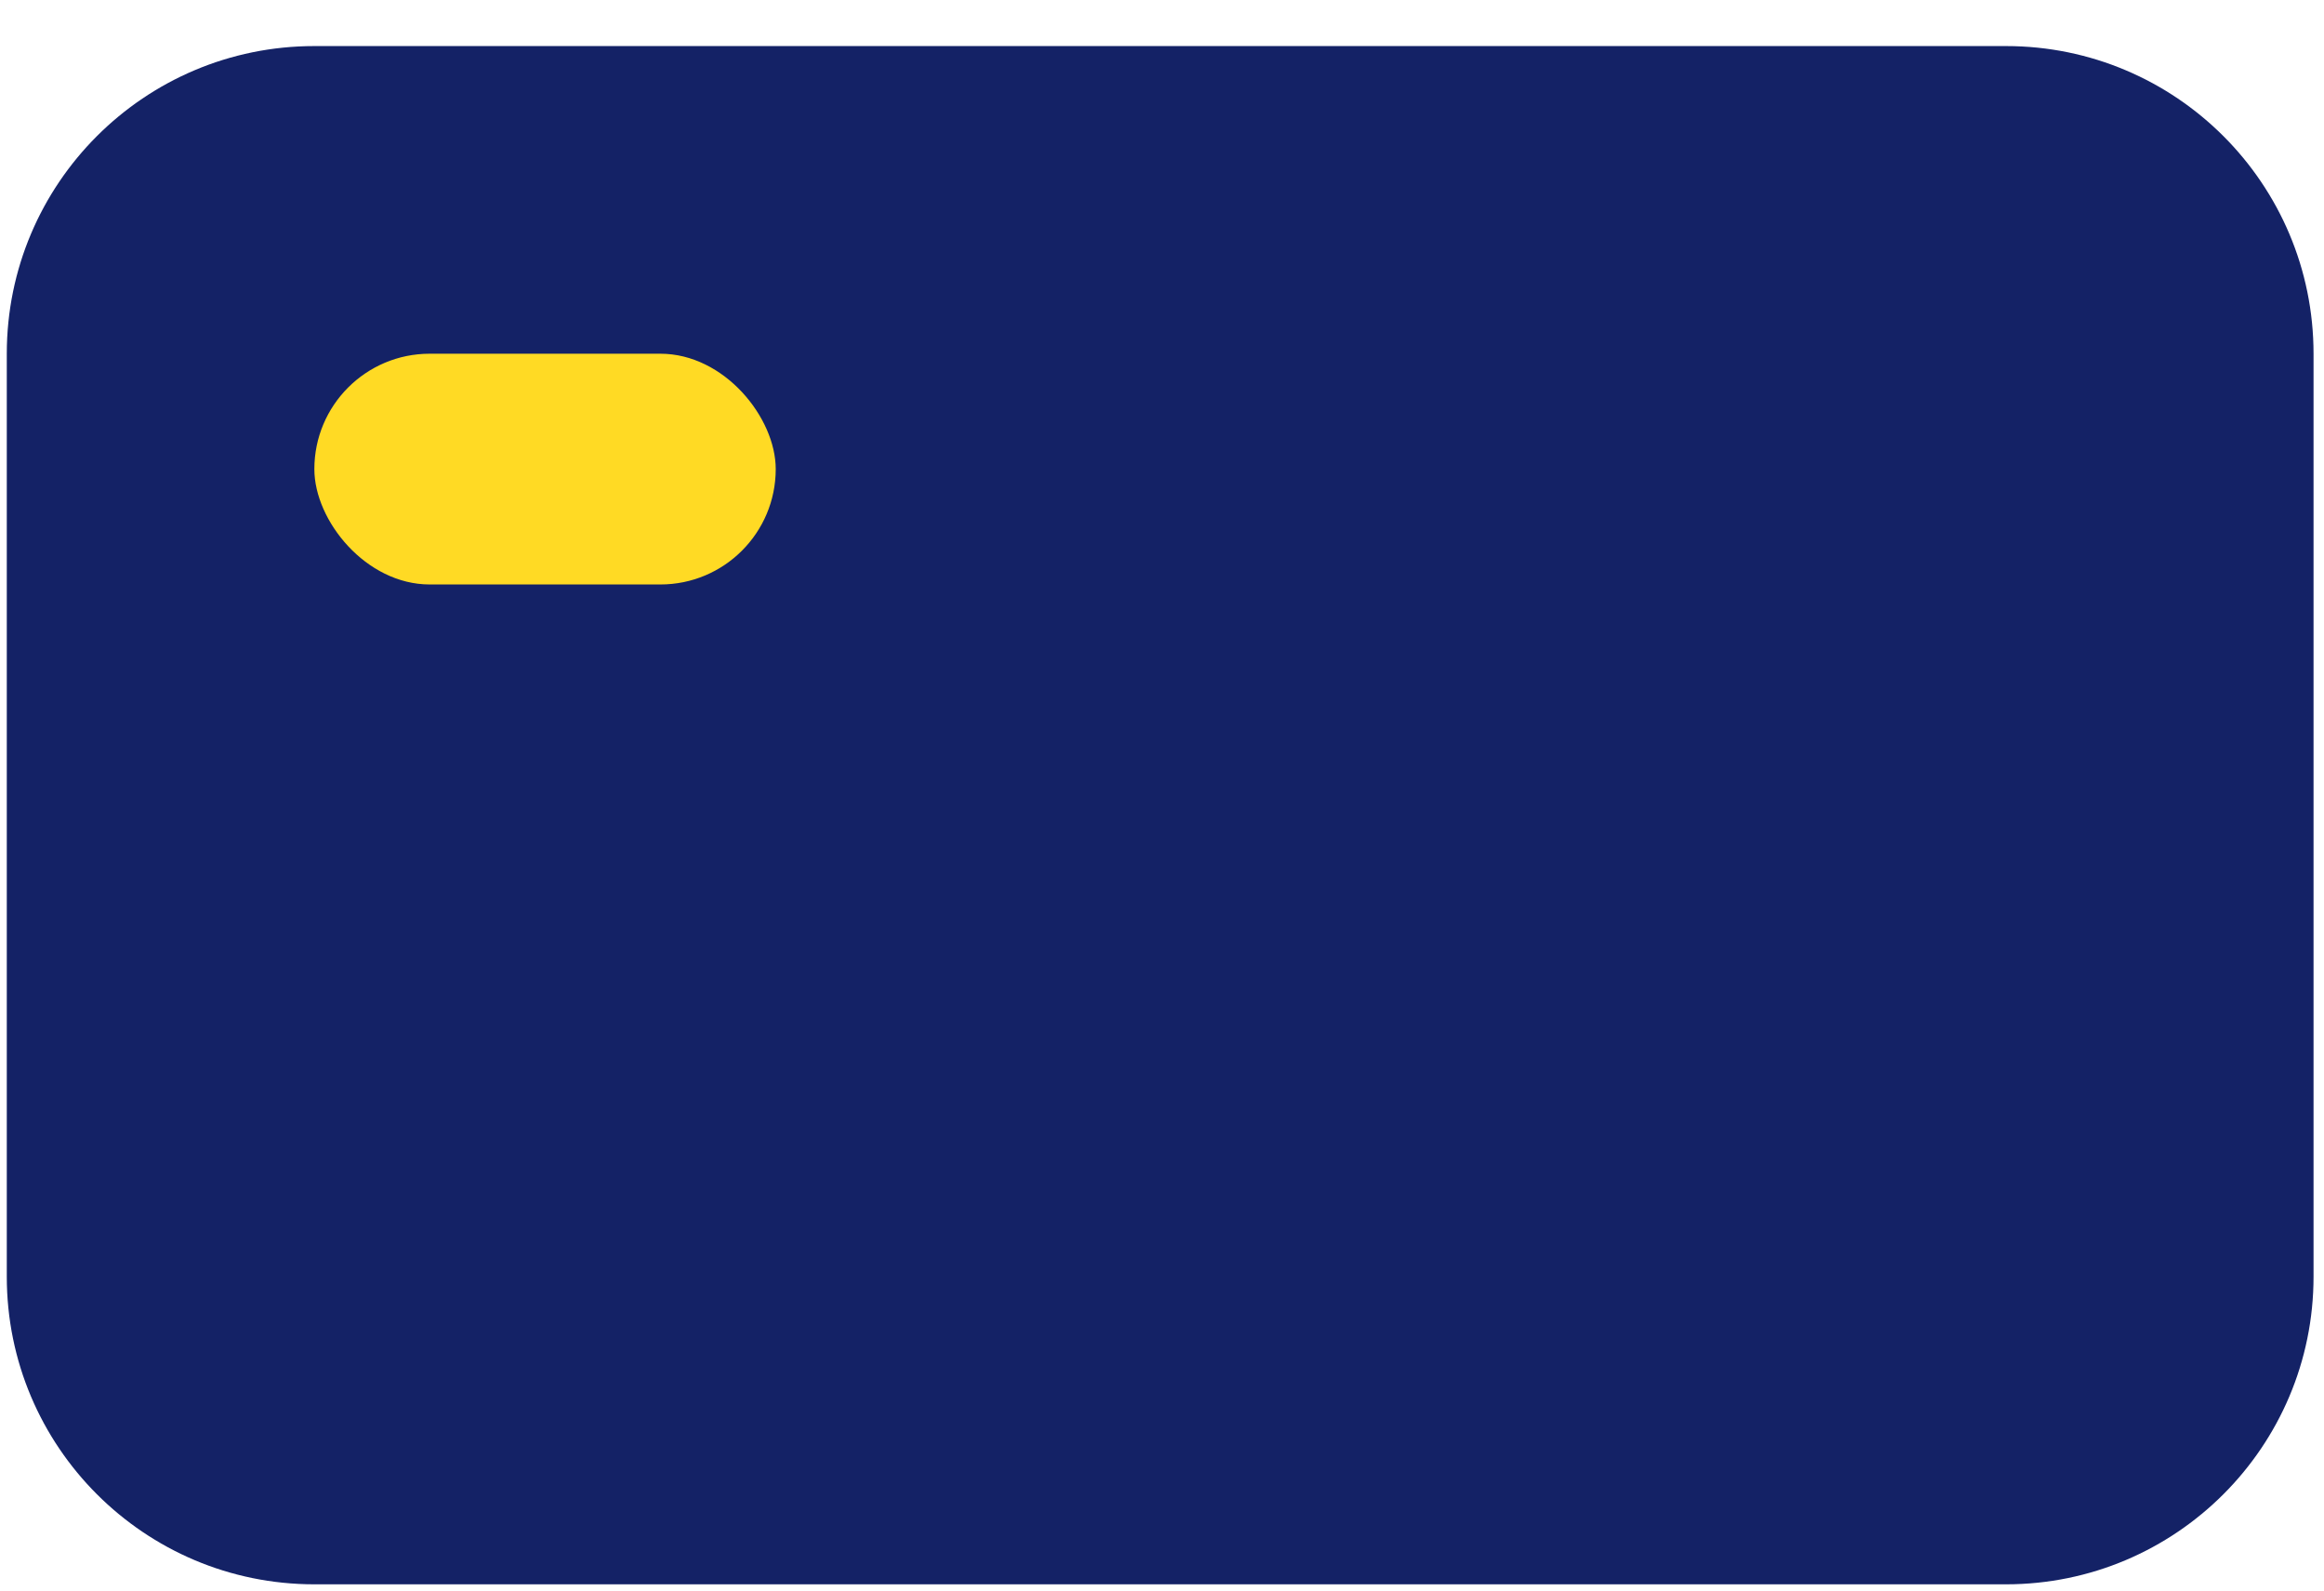
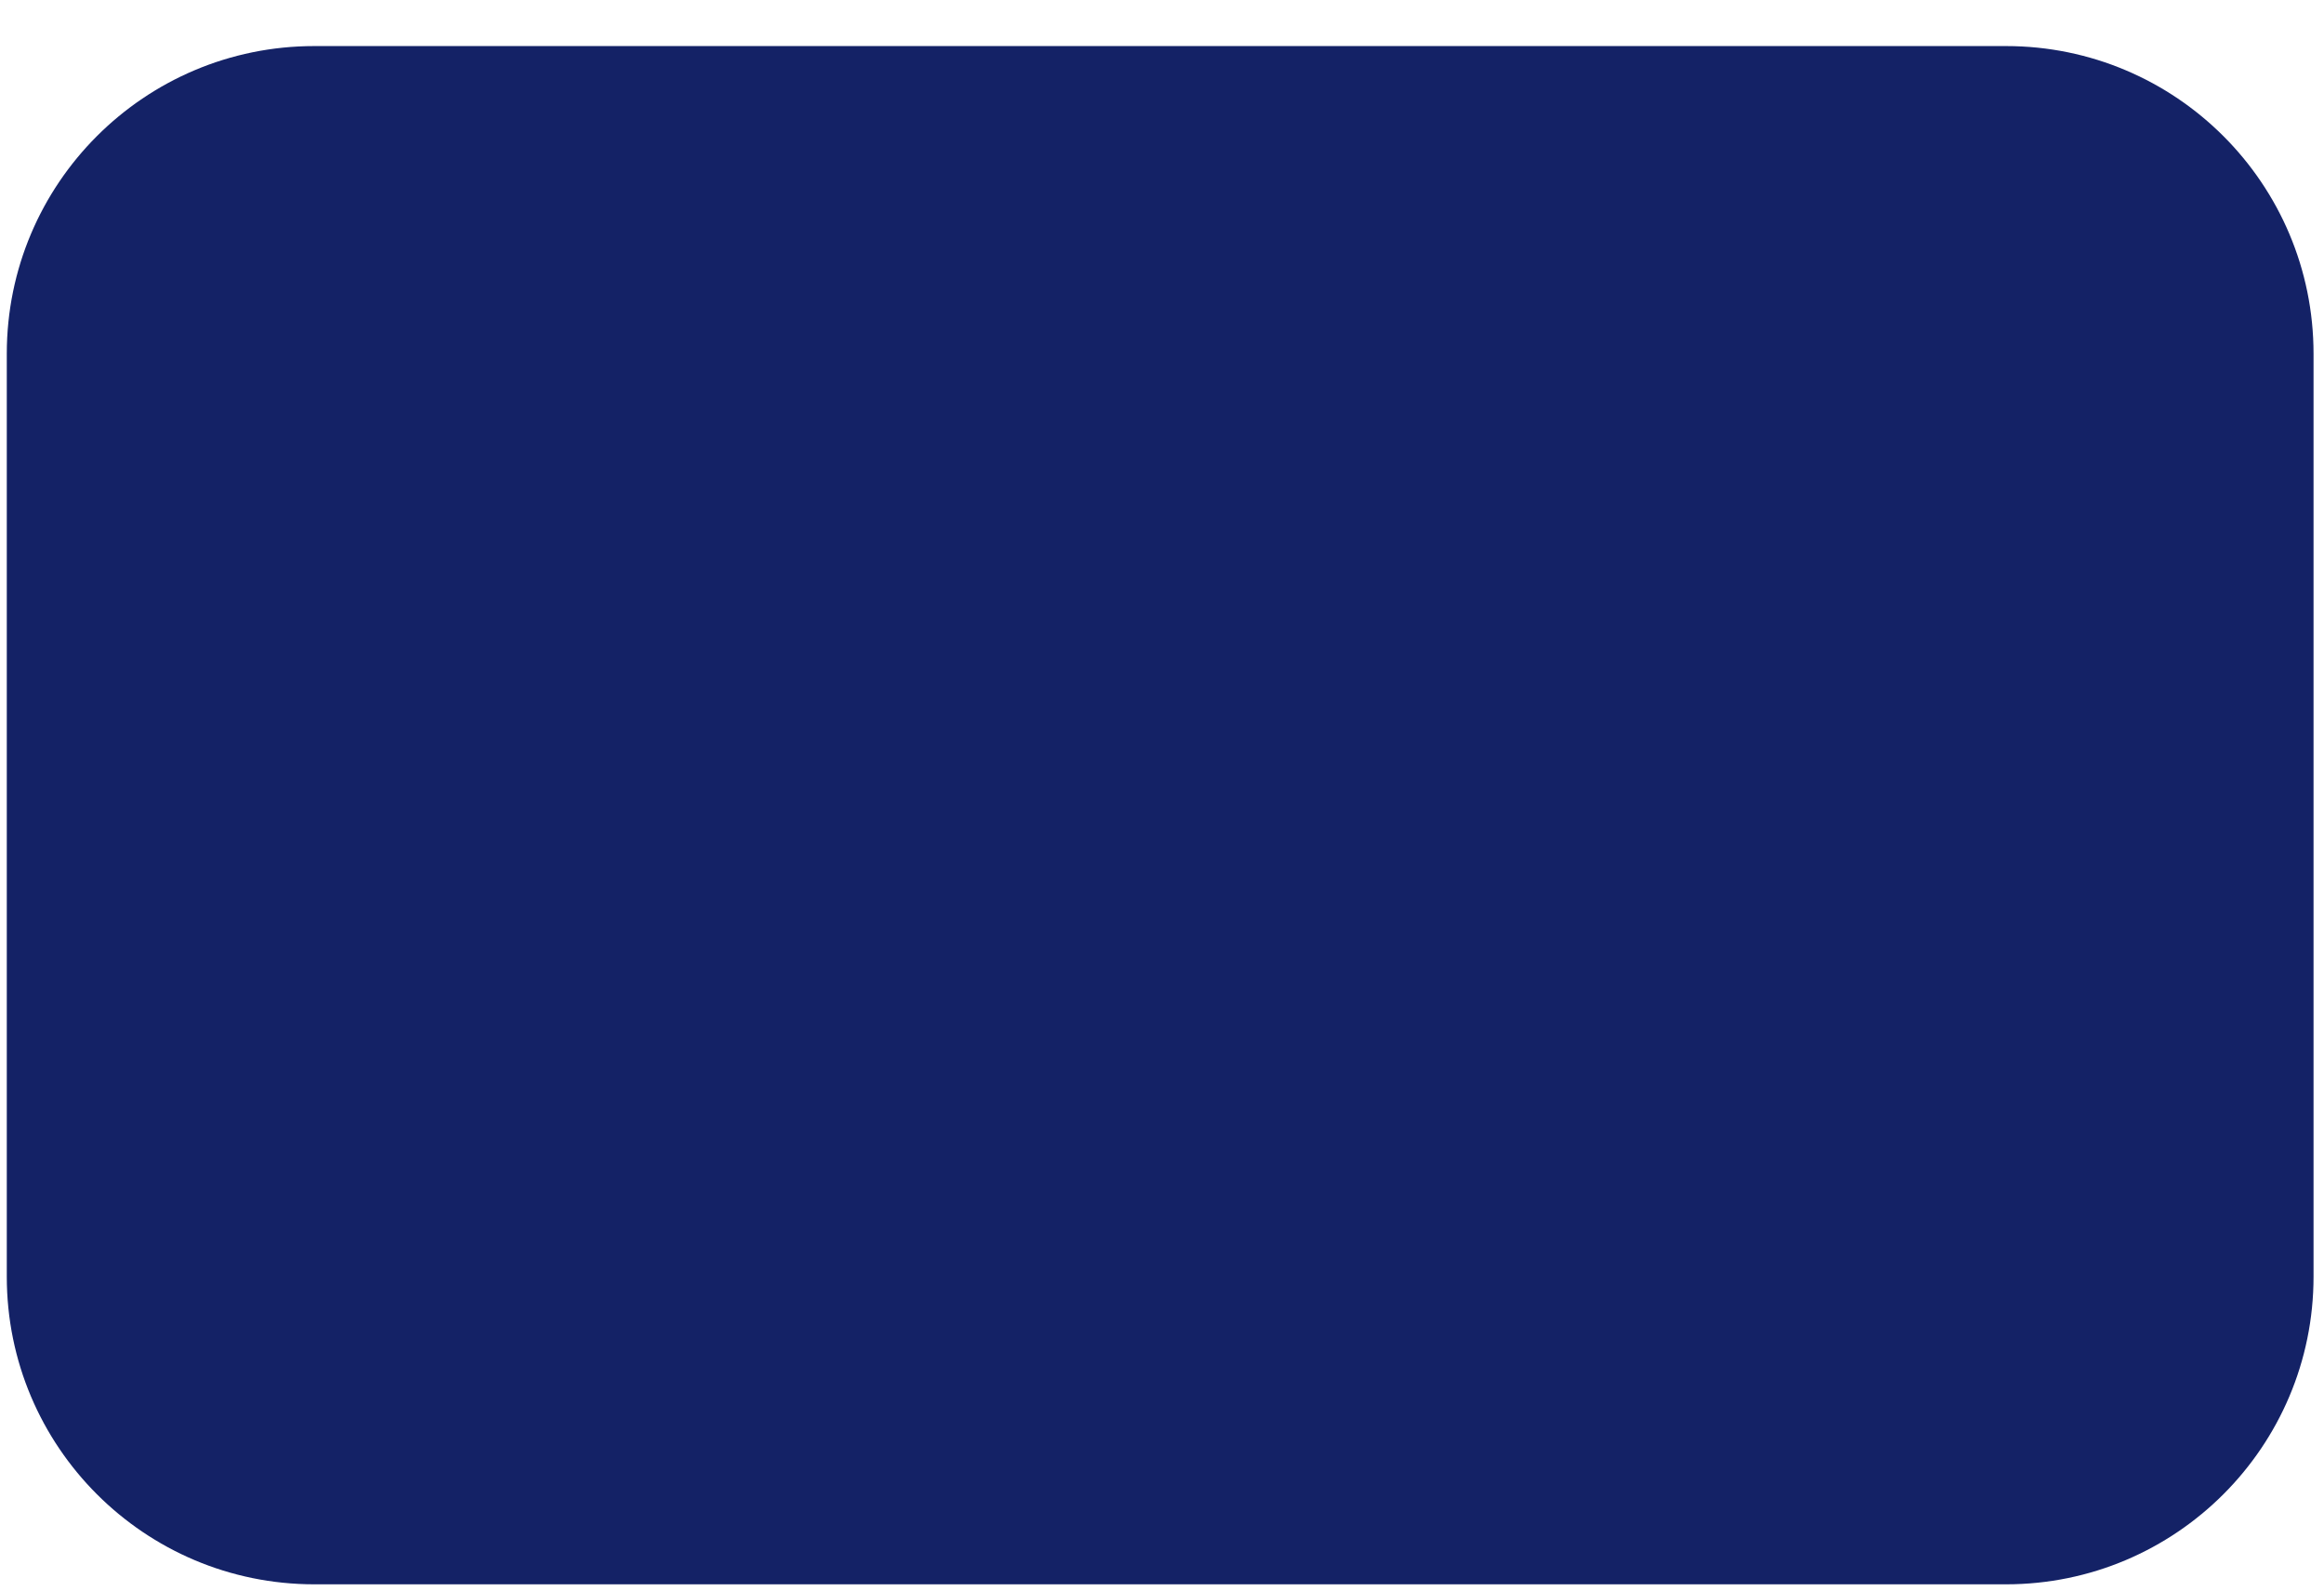
<svg xmlns="http://www.w3.org/2000/svg" width="38" height="26" viewBox="0 0 38 26" fill="none">
  <path d="M0.111 5.782C0.111 3.004 2.362 0.753 5.14 0.753H32.8C35.577 0.753 37.829 3.004 37.829 5.782V20.869C37.829 23.646 35.577 25.898 32.8 25.898H5.14C2.362 25.898 0.111 23.646 0.111 20.869V5.782Z" fill="#142266" />
-   <rect x="5.14" y="5.782" width="7.544" height="3.772" rx="1.886" fill="#FFDA24" />
</svg>